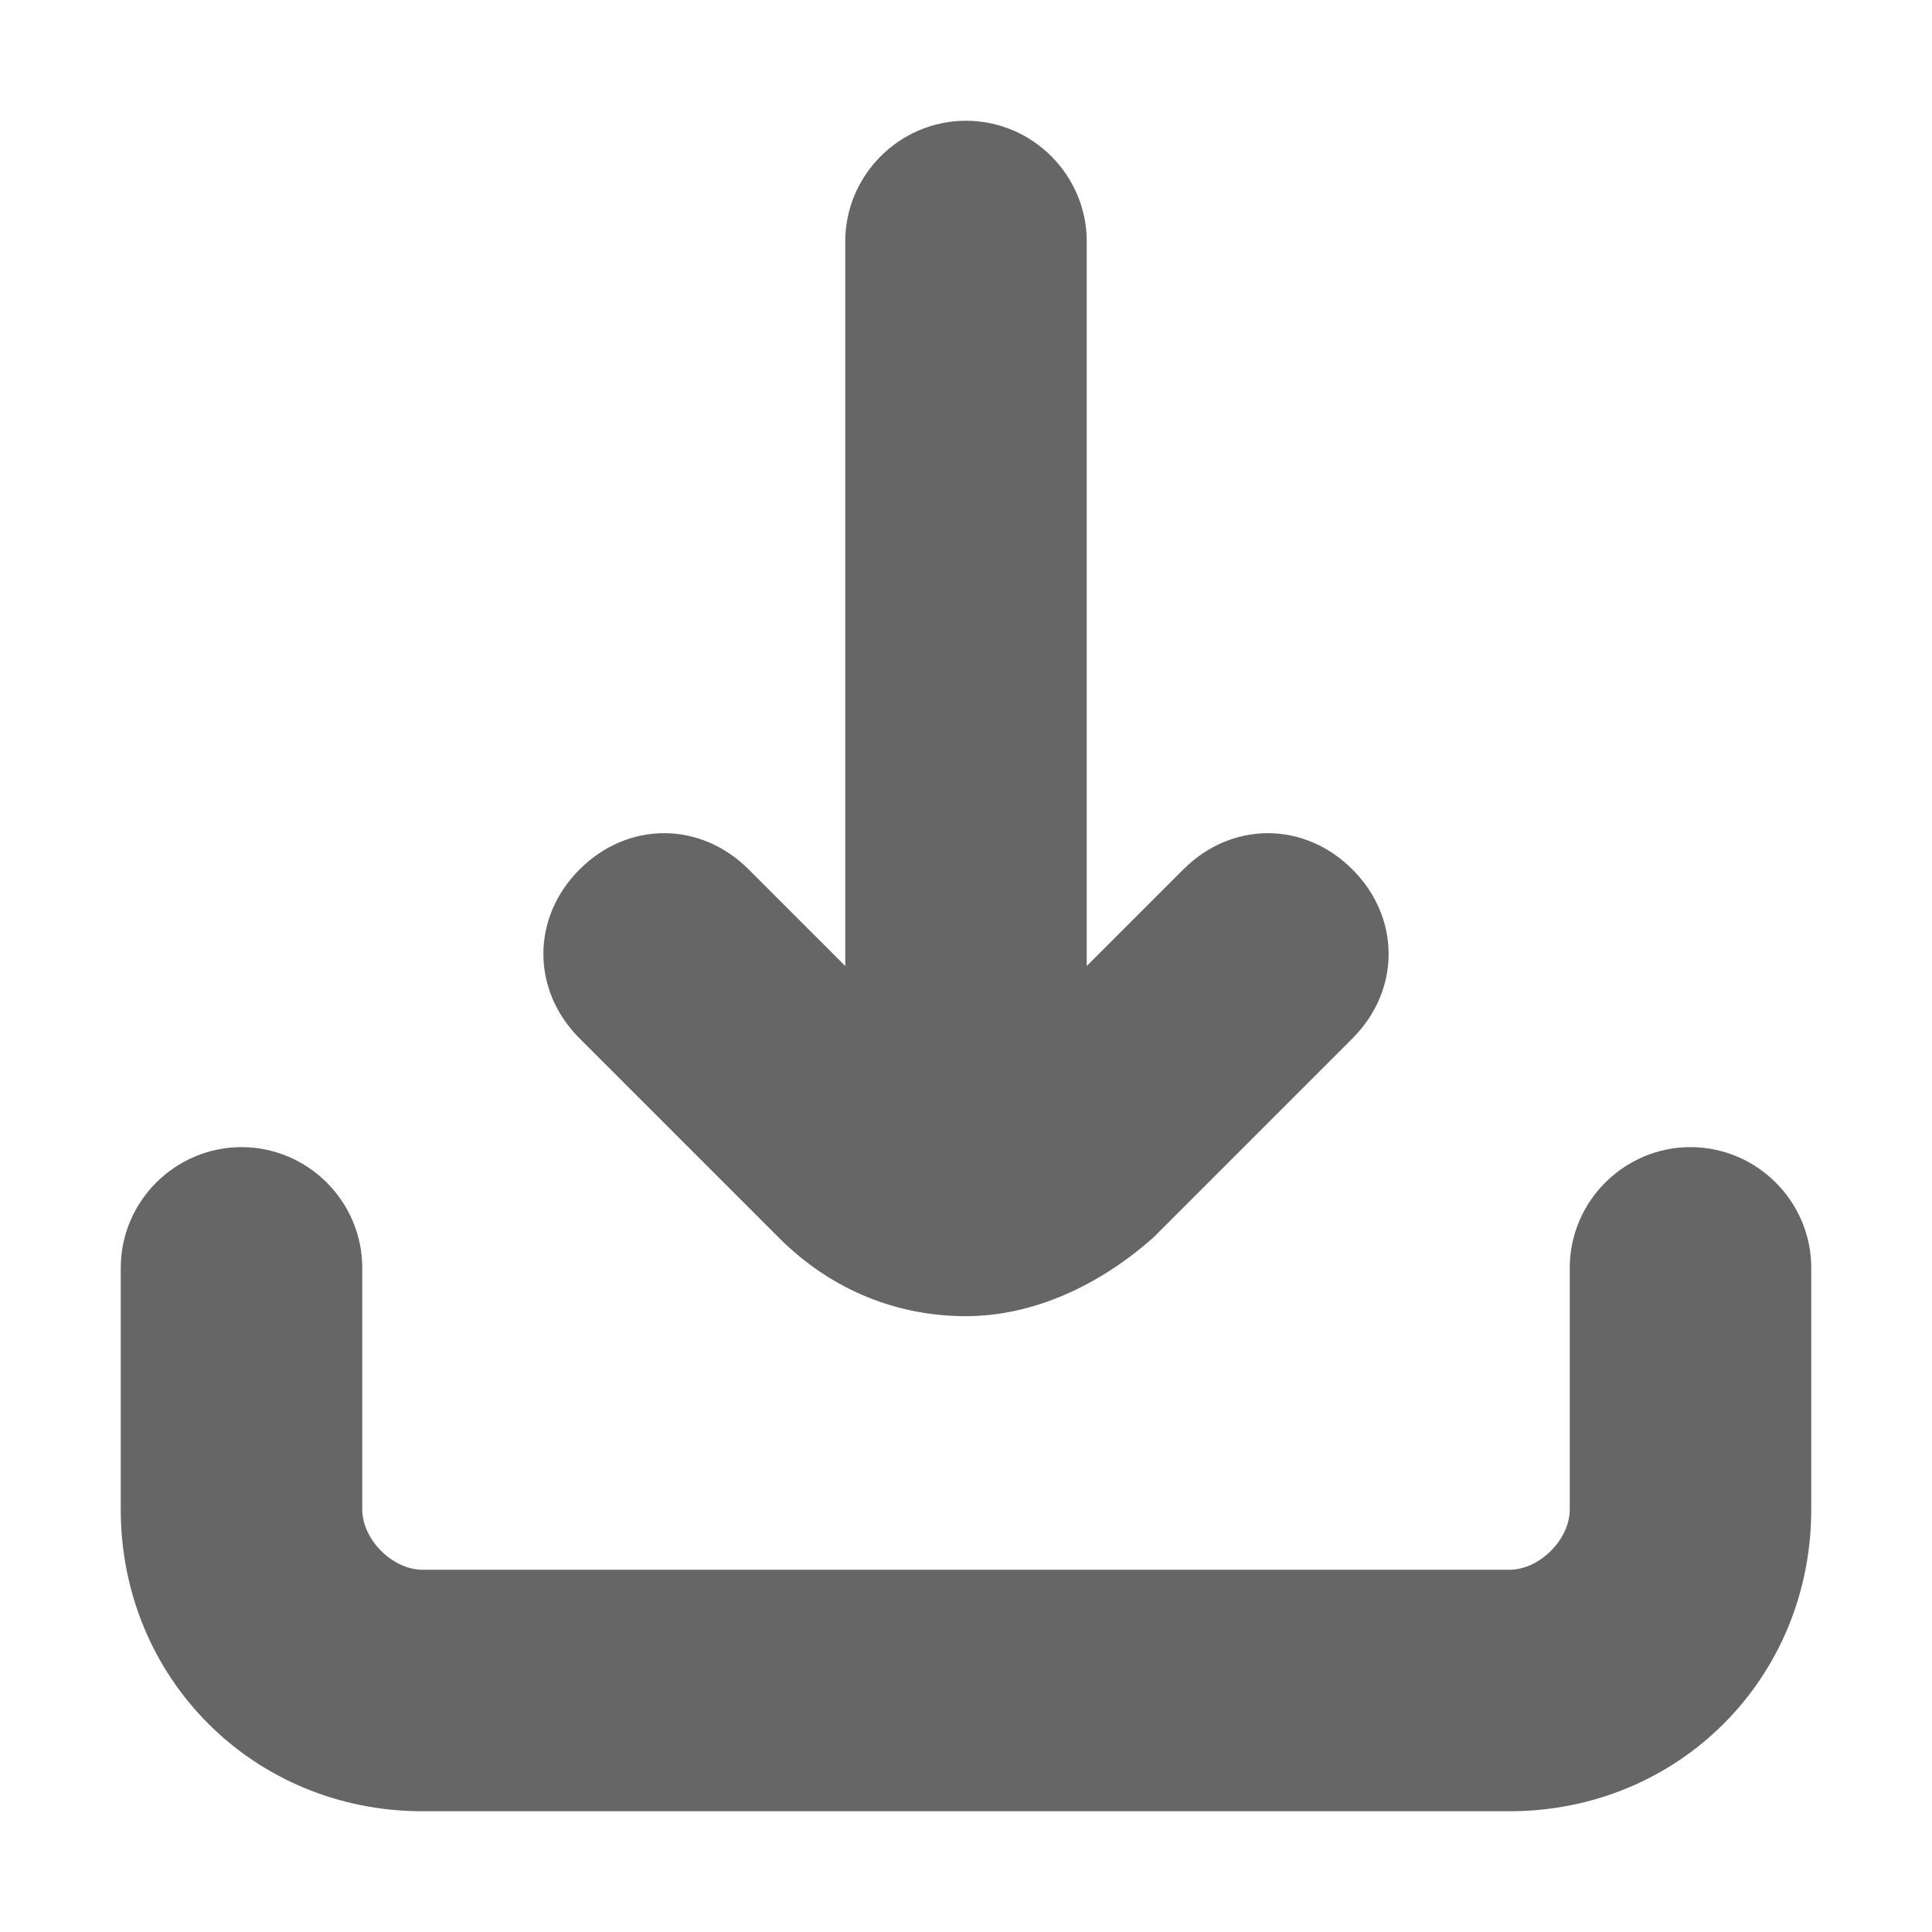
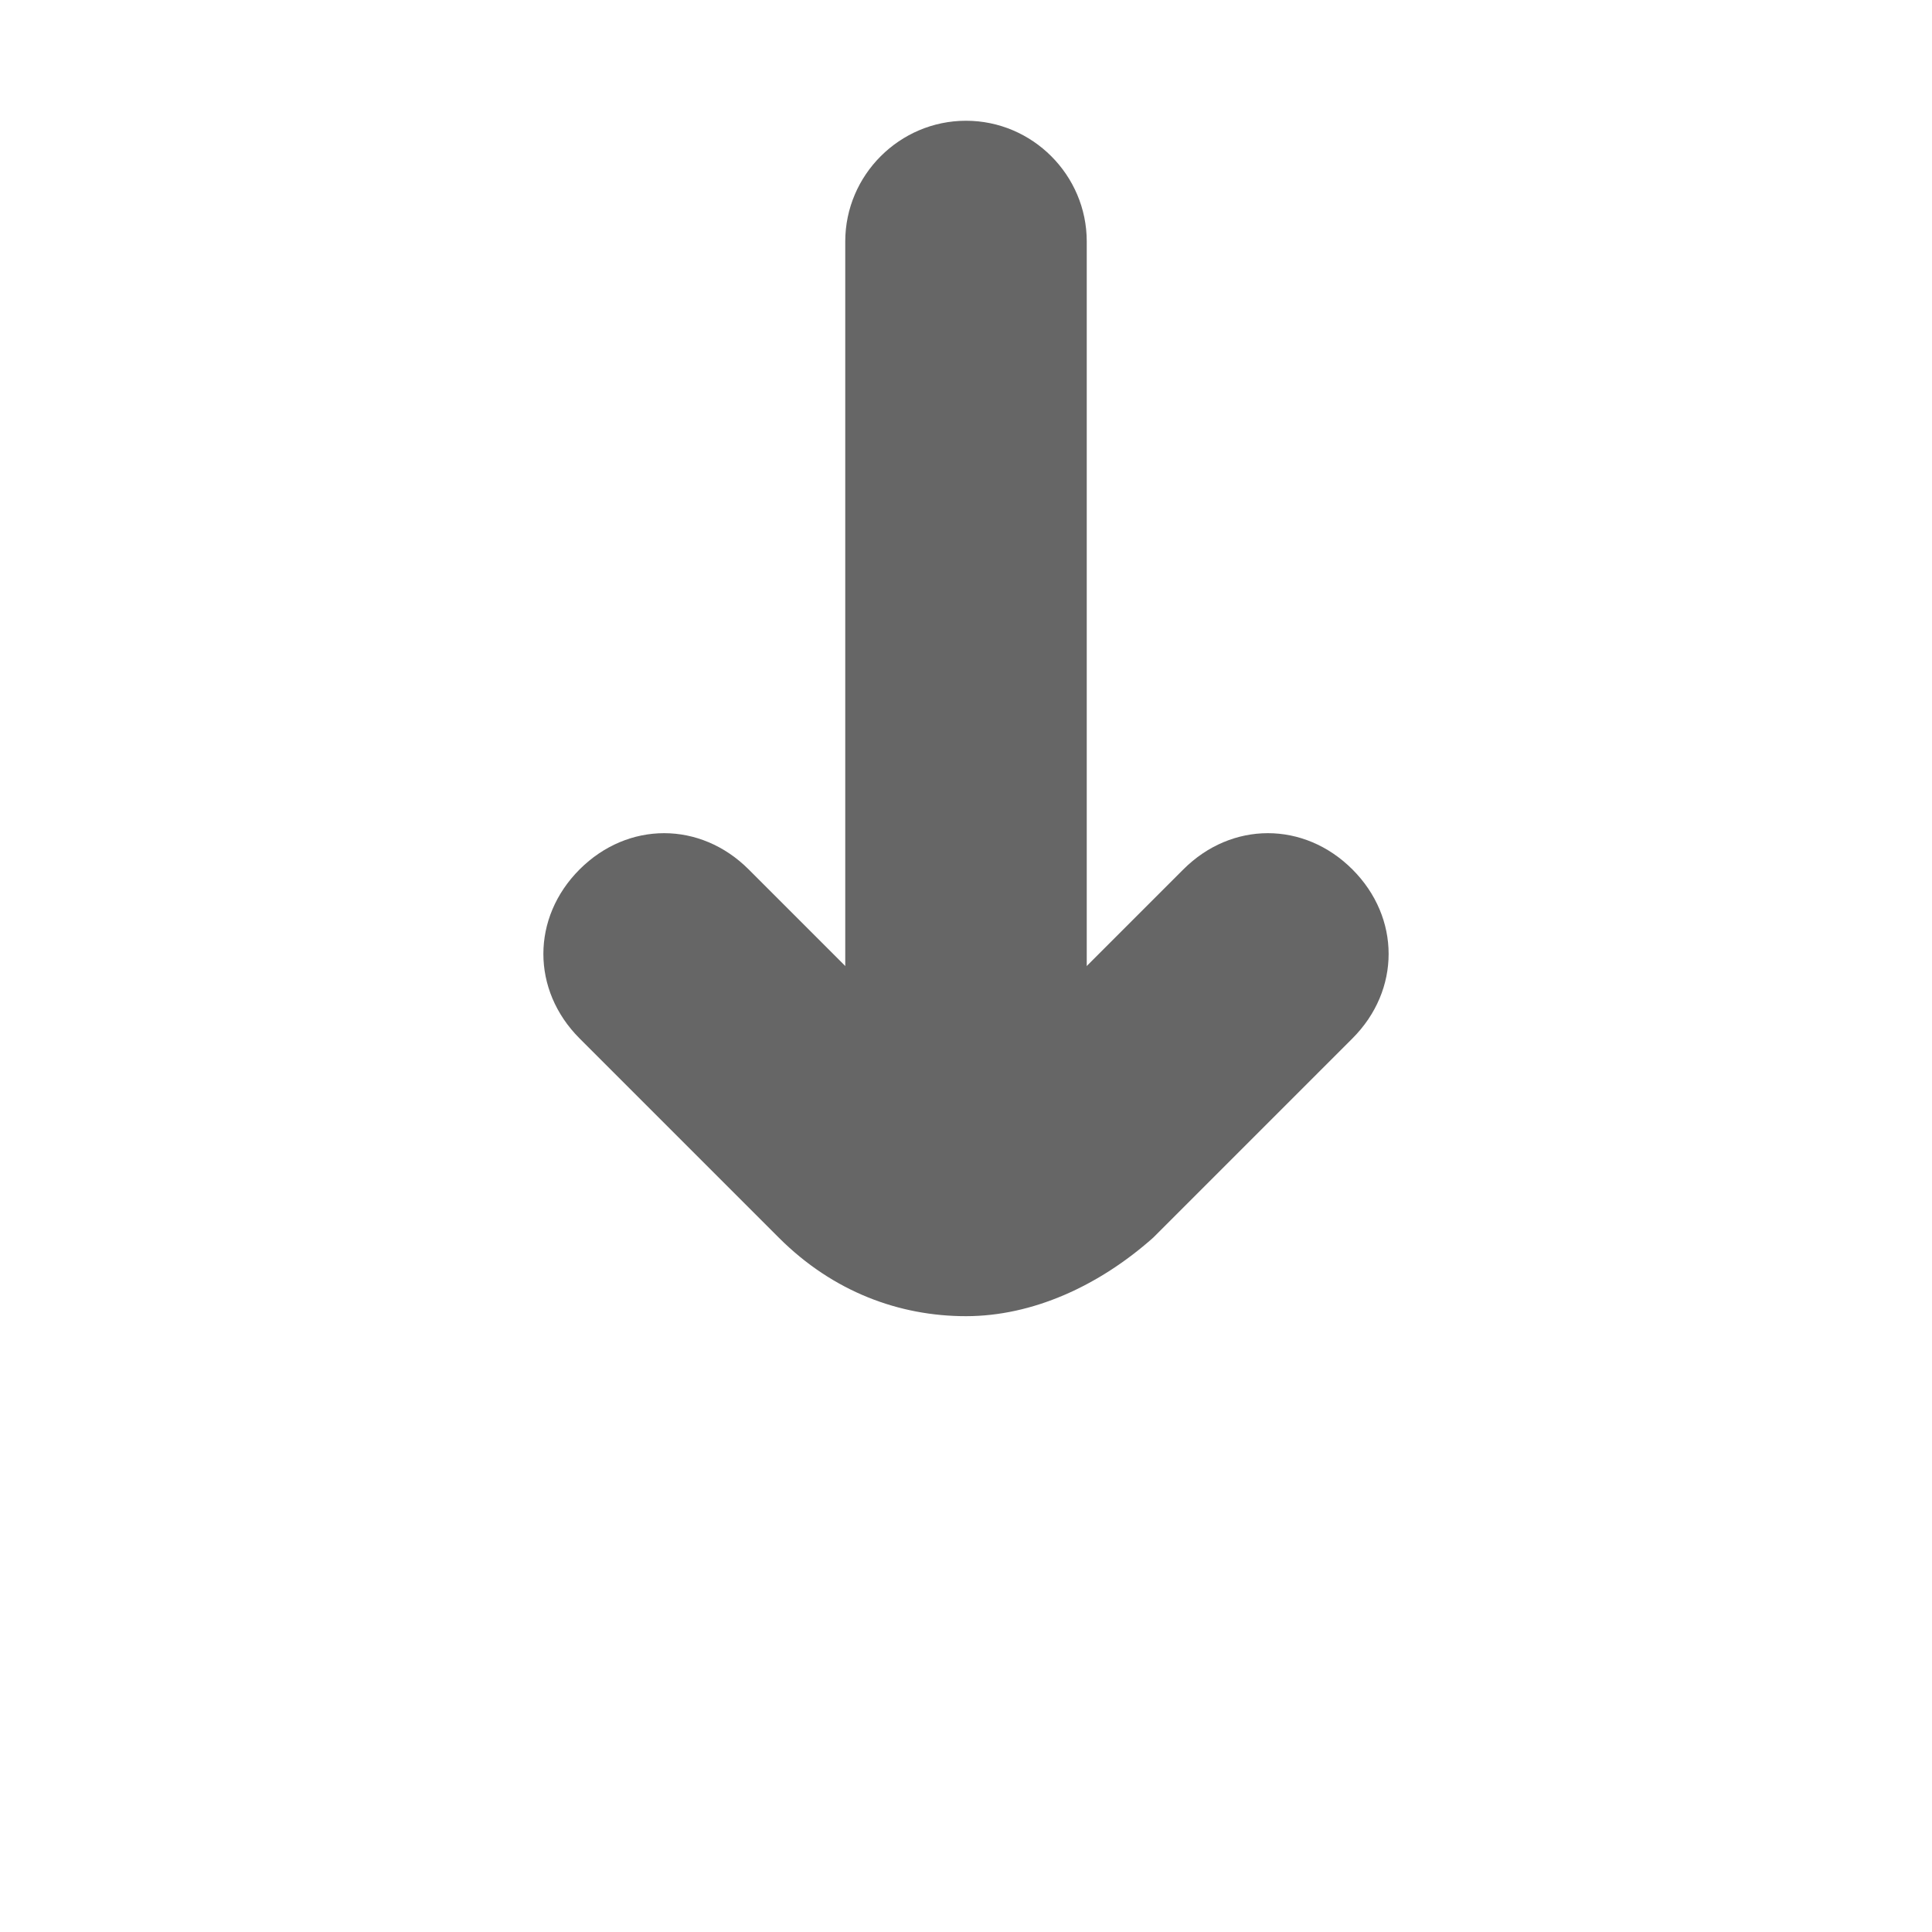
<svg xmlns="http://www.w3.org/2000/svg" version="1.1" id="图层_1" x="0px" y="0px" width="24px" height="24px" viewBox="0 0 32 32" style="enable-background:new 0 0 32 32;" xml:space="preserve">
  <style type="text/css">
	.st0{fill:#666666;}
</style>
  <path class="st0" d="M16,20c-1.1,0-2-0.9-2-2V4c0-1.1,0.9-2,2-2s2,0.9,2,2v14C18,19.1,17.1,20,16,20z" />
-   <path class="st0" d="M25,30H7c-2.8,0-5-2.2-5-5v-4c0-1.1,0.9-2,2-2s2,0.9,2,2v4c0,0.5,0.5,1,1,1h18c0.5,0,1-0.5,1-1v-4  c0-1.1,0.9-2,2-2s2,0.9,2,2v4C30,27.8,27.8,30,25,30z" />
  <path class="st0" d="M16,21.8c-1.1,0-2.2-0.4-3.1-1.3l-3.3-3.3c-0.8-0.8-0.8-2,0-2.8c0.8-0.8,2-0.8,2.8,0l3.3,3.3  c0.1,0.1,0.4,0.1,0.6,0l3.3-3.3c0.8-0.8,2-0.8,2.8,0c0.8,0.8,0.8,2,0,2.8l-3.3,3.3C18.2,21.3,17.1,21.8,16,21.8z" />
</svg>